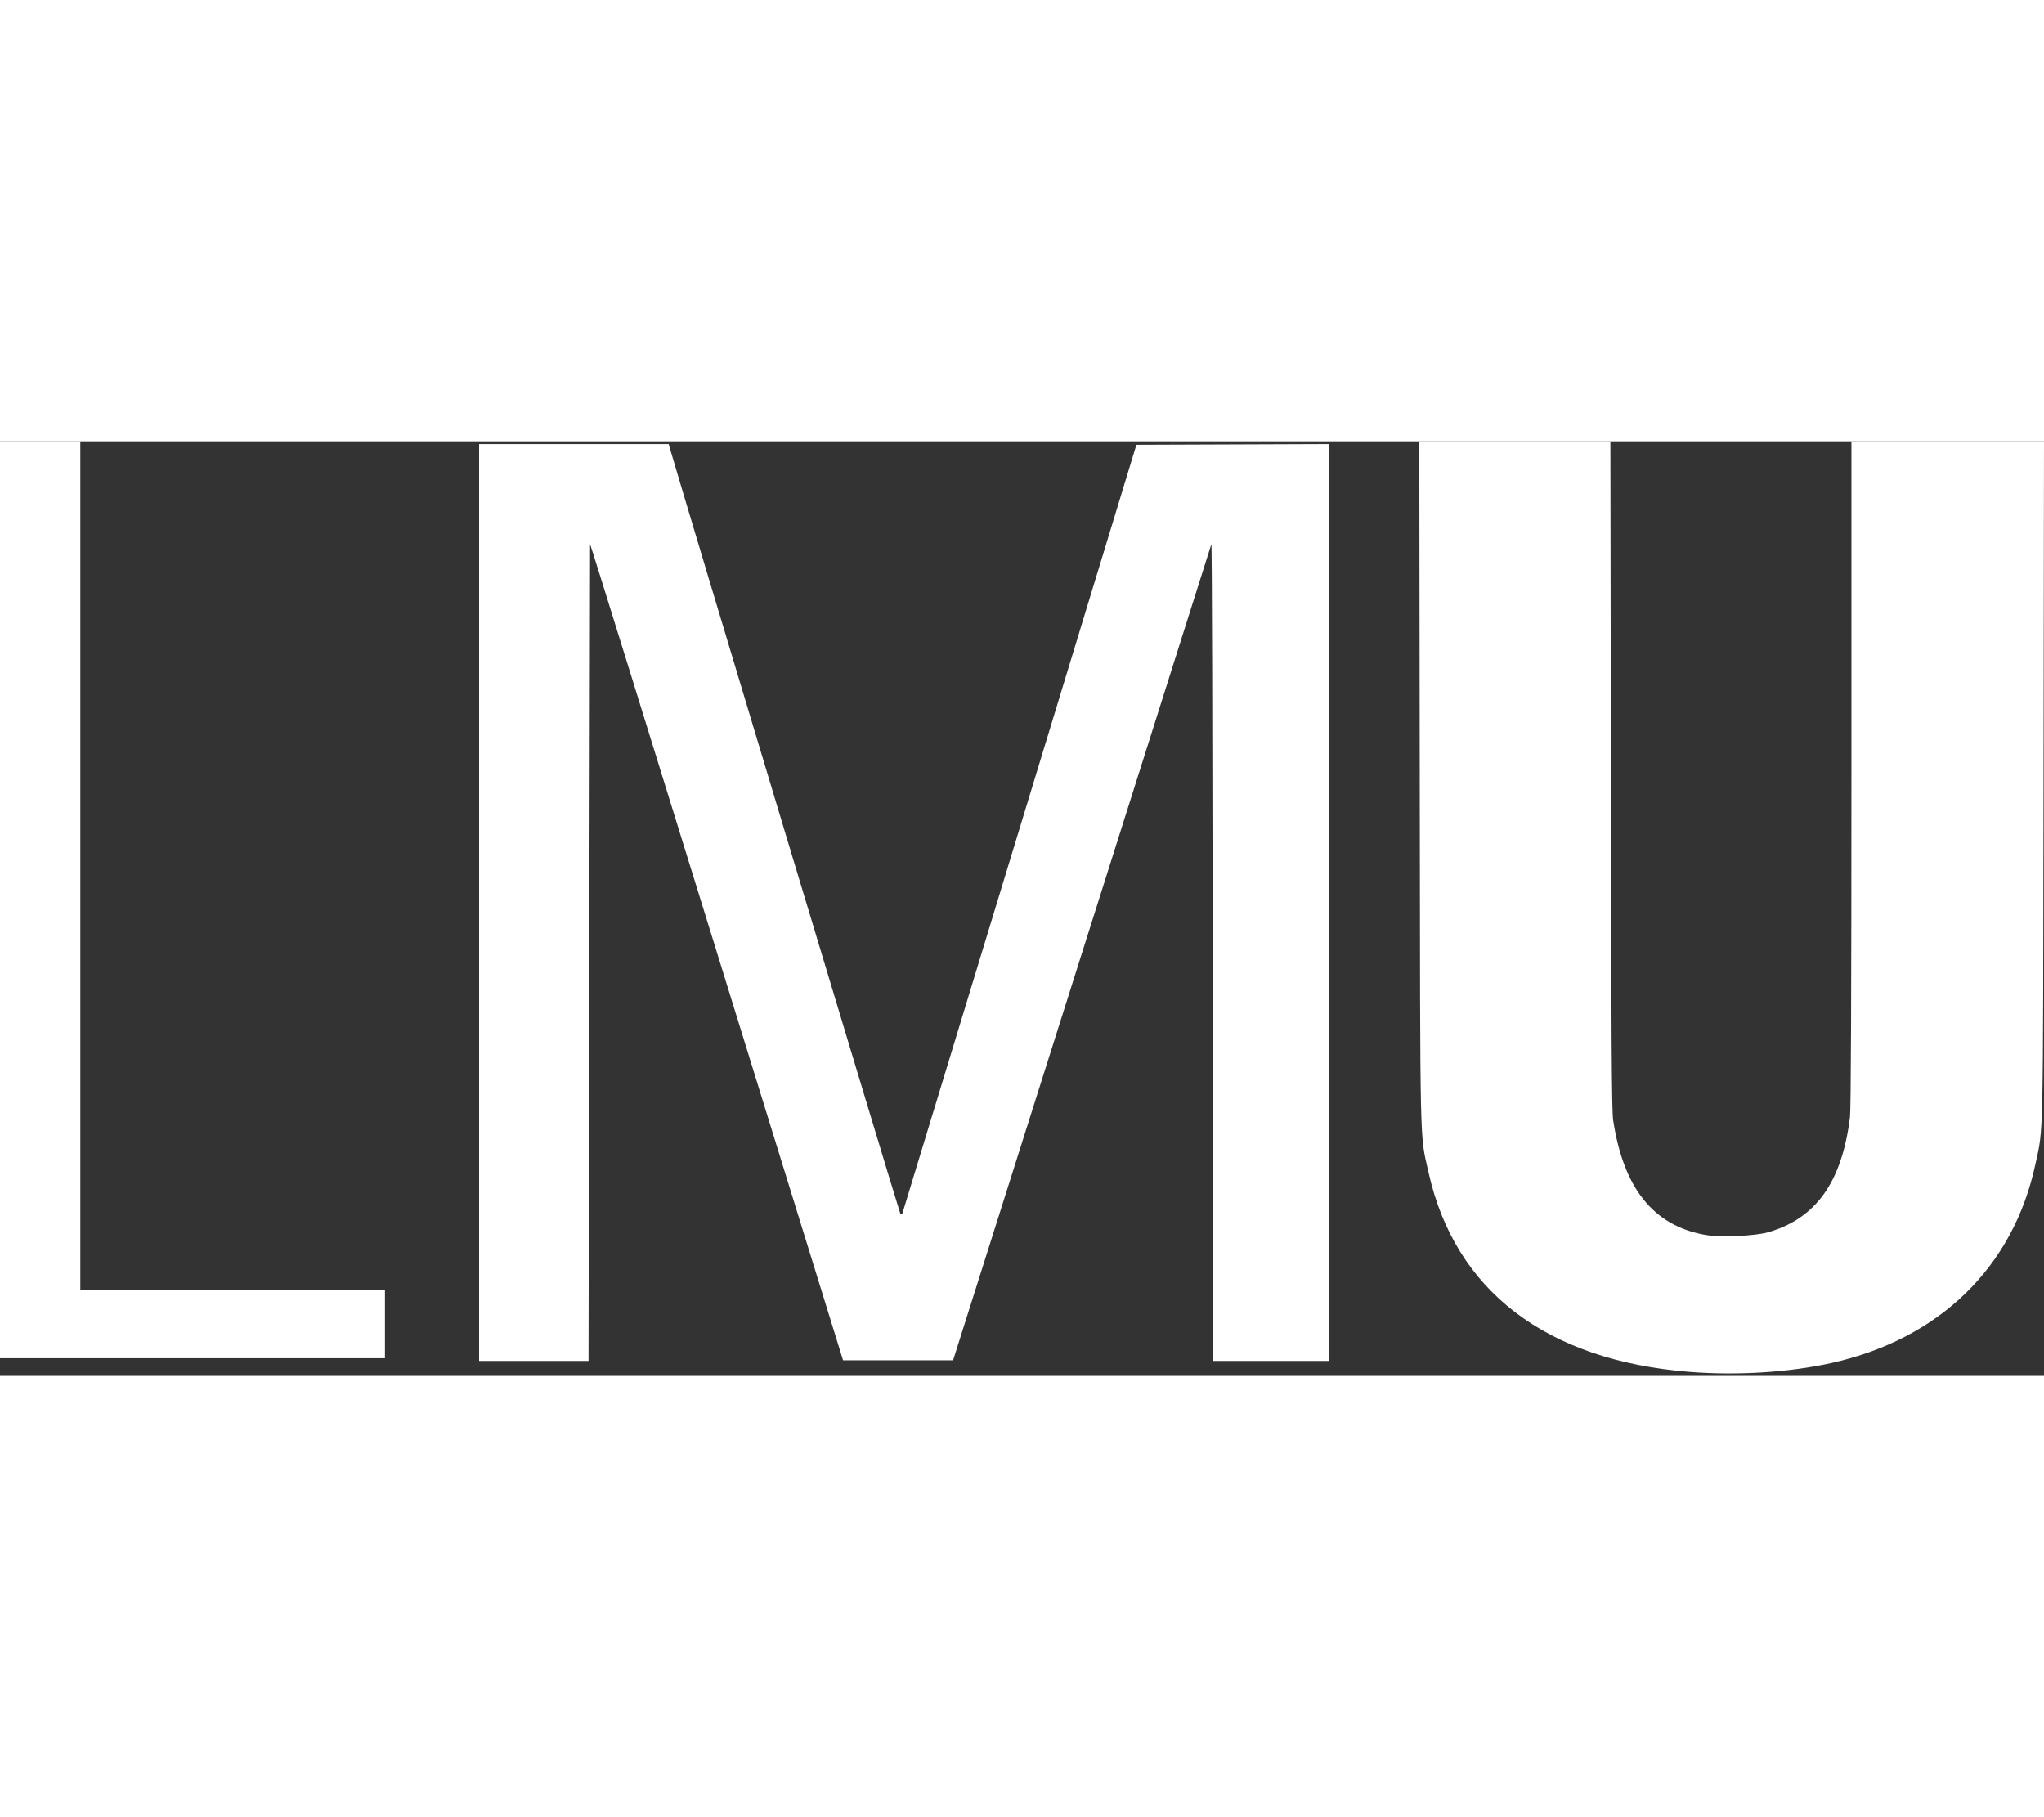
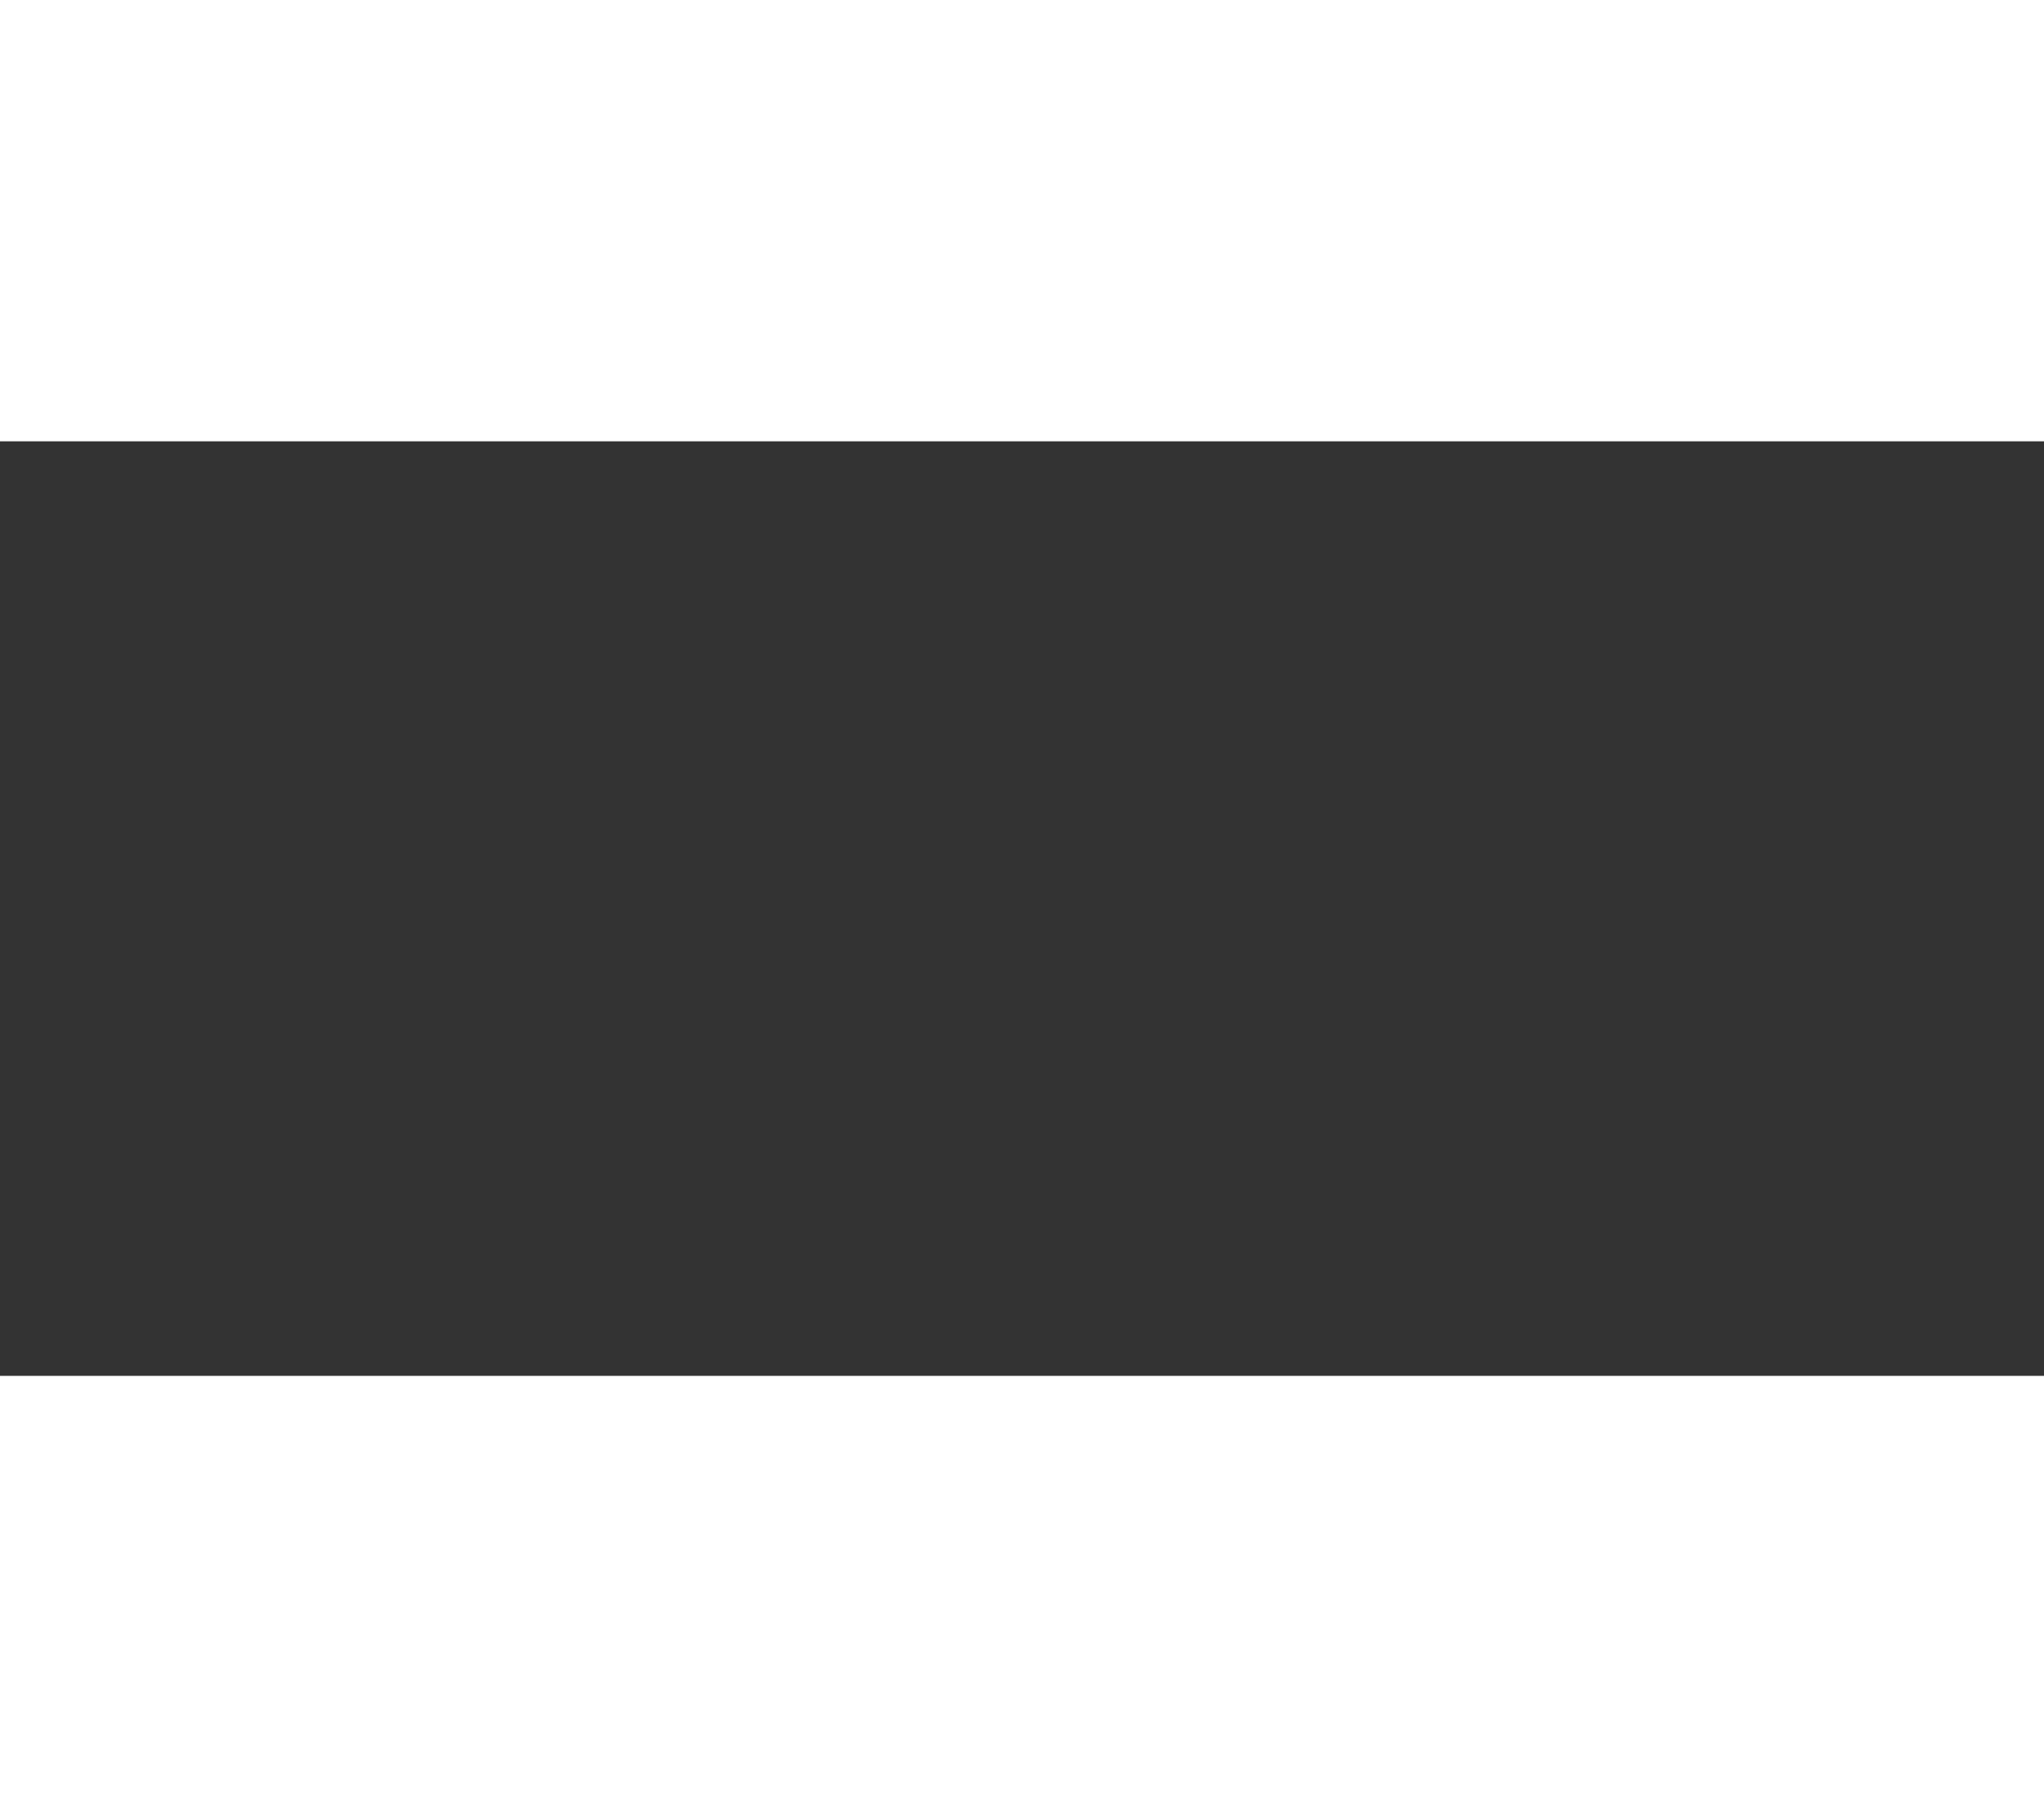
<svg xmlns="http://www.w3.org/2000/svg" width="180" height="160" viewBox="0 0 350 160" fill="none">
  <rect x="0" y="0" width="350" height="160" fill="#333333" stroke="none" />
  <g clip-path="url(#clip0_2059_5395)">
-     <path d="M289.282 159.314C264.739 157.351 249.139 145.426 244.613 125.17C243.09 118.35 243.192 122.889 243.108 58.508L243.032 0H259.392H275.752L275.834 57.086C275.899 101.889 275.982 114.605 276.22 116.187C277.982 127.898 283.122 134.299 292.024 135.869C294.577 136.32 300.534 136.062 302.798 135.403C310.979 133.022 315.398 126.798 316.775 115.719C316.943 114.363 317.025 95.231 317.025 56.855V0H333.512H350L349.92 58.034C349.832 121.371 349.918 117.305 348.529 123.764C344.743 141.366 332.141 153.66 313.654 157.784C306.397 159.403 297.431 159.966 289.282 159.314ZM82.042 0.474H114.505L114.722 1.245C116.252 6.664 153.996 132.016 154.147 132.177C154.261 132.298 154.419 132.334 154.496 132.256L194.588 0.593L211.11 0.532L227.632 0.471V157.445H207.714C207.714 157.445 207.652 17.528 207.425 17.604L163.2 157.327H144.356C144.356 157.327 101.187 17.645 101.04 17.596L100.774 157.445H82.042V0.474ZM0 0H13.753V145.352H65.918V156.971H0V0Z" fill="white" />
-   </g>
+     </g>
  <defs>
    <clipPath id="clip0_2059_5395">
      <rect width="350" height="160" fill="white" />
    </clipPath>
  </defs>
</svg>